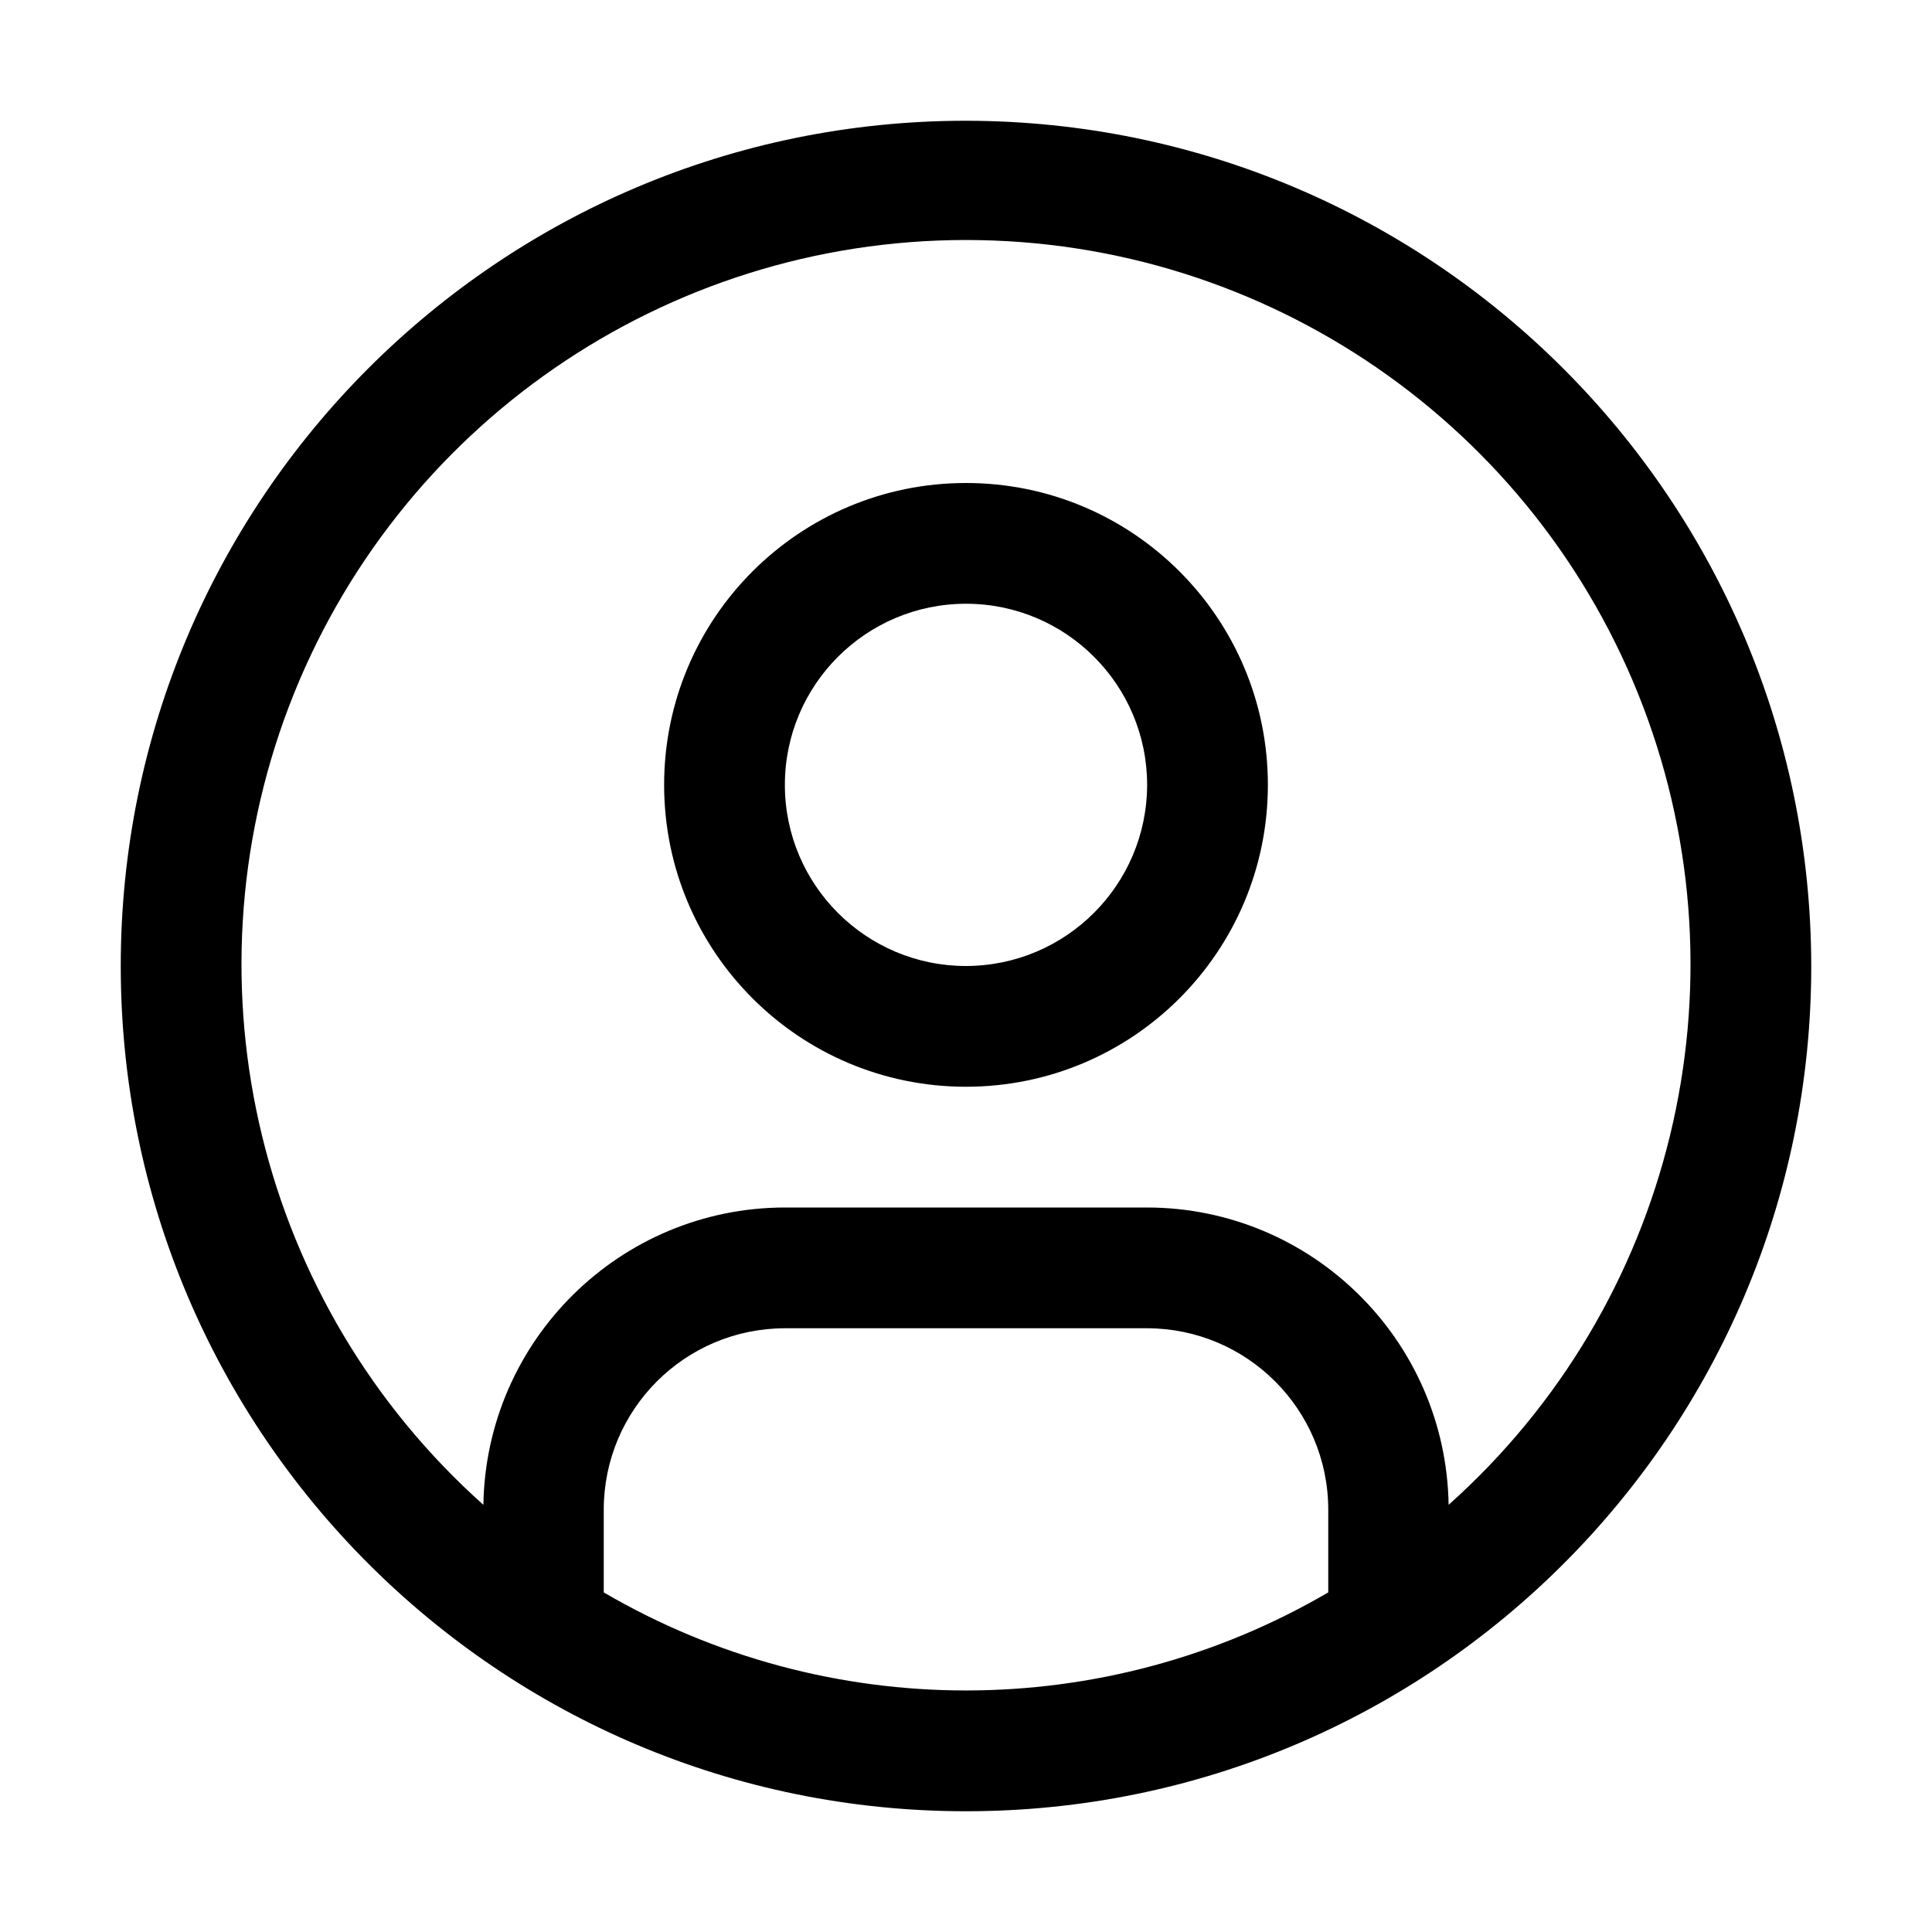
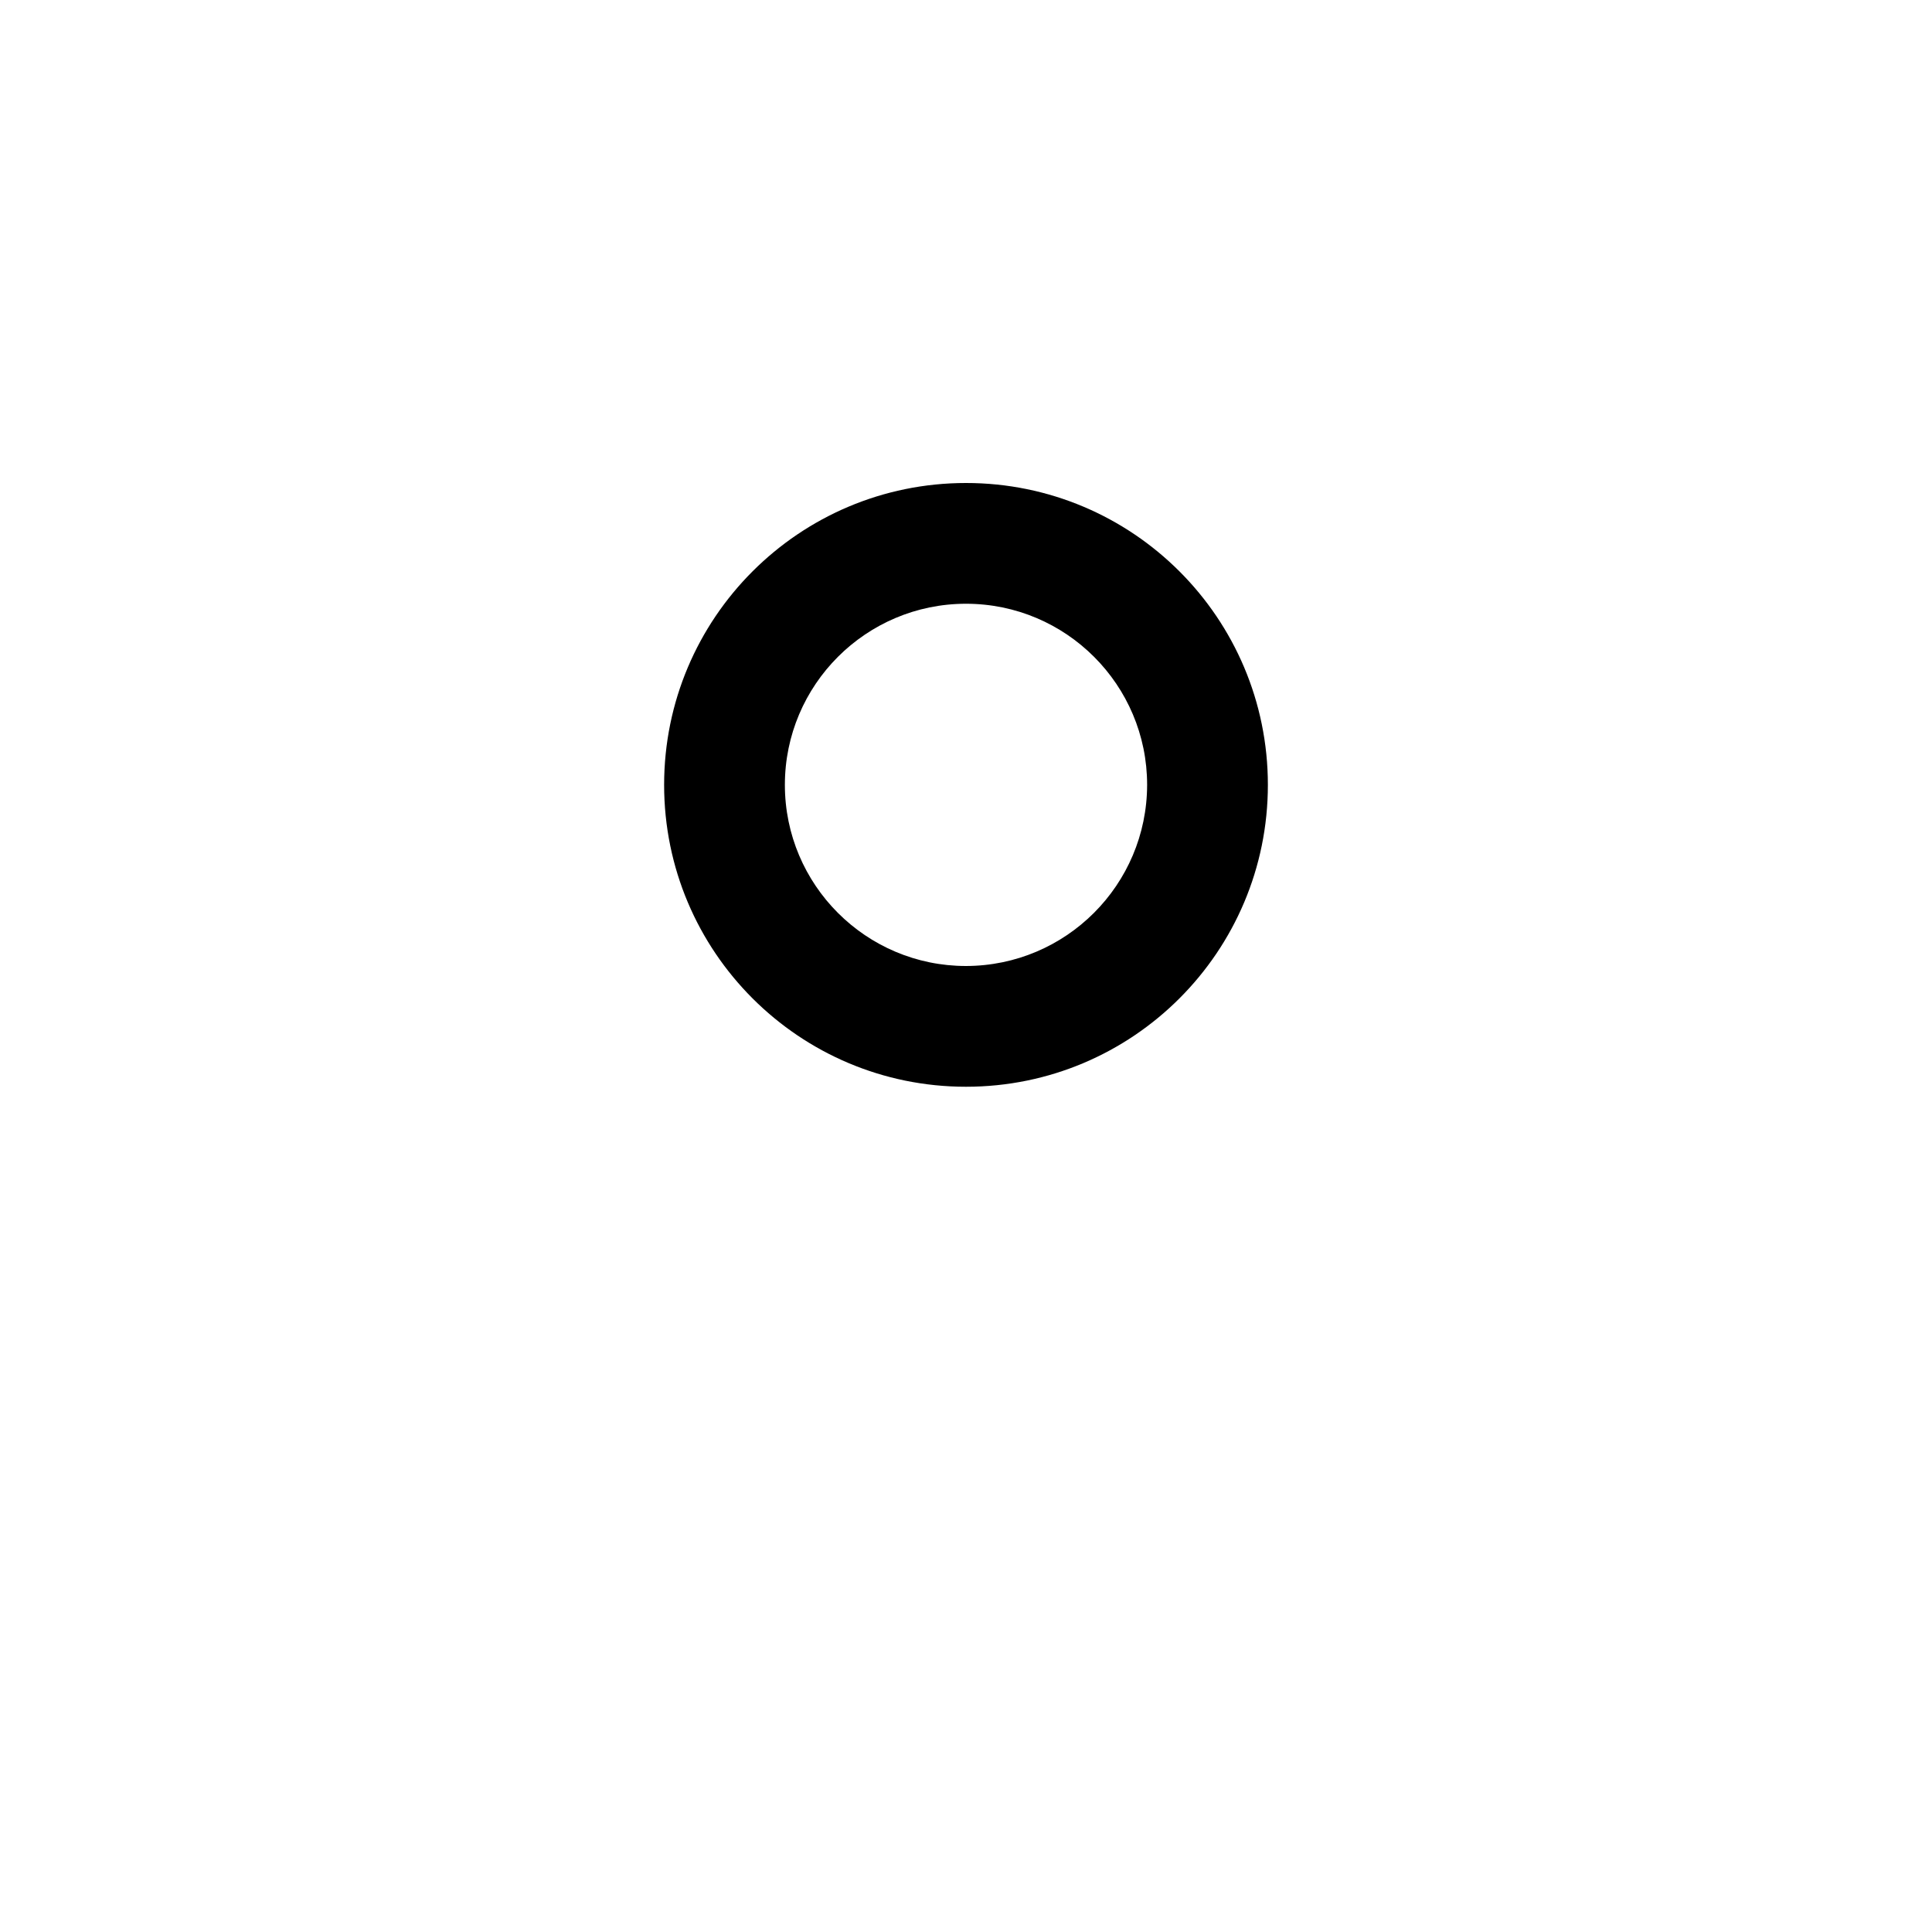
<svg xmlns="http://www.w3.org/2000/svg" width="40px" height="40px" viewBox="0 0 40 40" version="1.1">
  <g id="surface1">
    <path style=" stroke:none;fill-rule:nonzero;fill:rgb(0%,0%,0%);fill-opacity:1;" d="M 20 10 C 16.547 10 13.75 12.797 13.75 16.25 C 13.75 19.703 16.547 22.5 20 22.5 C 23.453 22.5 26.25 19.703 26.25 16.25 C 26.25 12.797 23.453 10 20 10 Z M 20 20 C 17.93 20 16.25 18.32 16.25 16.25 C 16.25 14.18 17.93 12.5 20 12.5 C 22.07 12.5 23.75 14.18 23.75 16.25 C 23.746 18.32 22.07 19.996 20 20 Z M 20 20 " />
-     <path style=" stroke:none;fill-rule:nonzero;fill:rgb(0%,0%,0%);fill-opacity:1;" d="M 20 2.5 C 10.336 2.5 2.5 10.336 2.5 20 C 2.5 29.664 10.336 37.5 20 37.5 C 29.664 37.5 37.5 29.664 37.5 20 C 37.488 10.34 29.66 2.512 20 2.5 Z M 12.5 32.969 L 12.5 31.25 C 12.504 29.18 14.18 27.504 16.25 27.5 L 23.75 27.5 C 25.82 27.504 27.496 29.18 27.5 31.25 L 27.5 32.969 C 22.867 35.676 17.133 35.676 12.5 32.969 Z M 29.992 31.156 C 29.938 27.746 27.16 25.004 23.75 25 L 16.25 25 C 12.84 25.004 10.062 27.746 10.008 31.156 C 5.367 27.012 3.77 20.434 5.984 14.621 C 8.203 8.809 13.777 4.969 20 4.969 C 26.223 4.969 31.797 8.809 34.016 14.621 C 36.23 20.434 34.633 27.012 29.992 31.156 Z M 29.992 31.156 " />
  </g>
</svg>